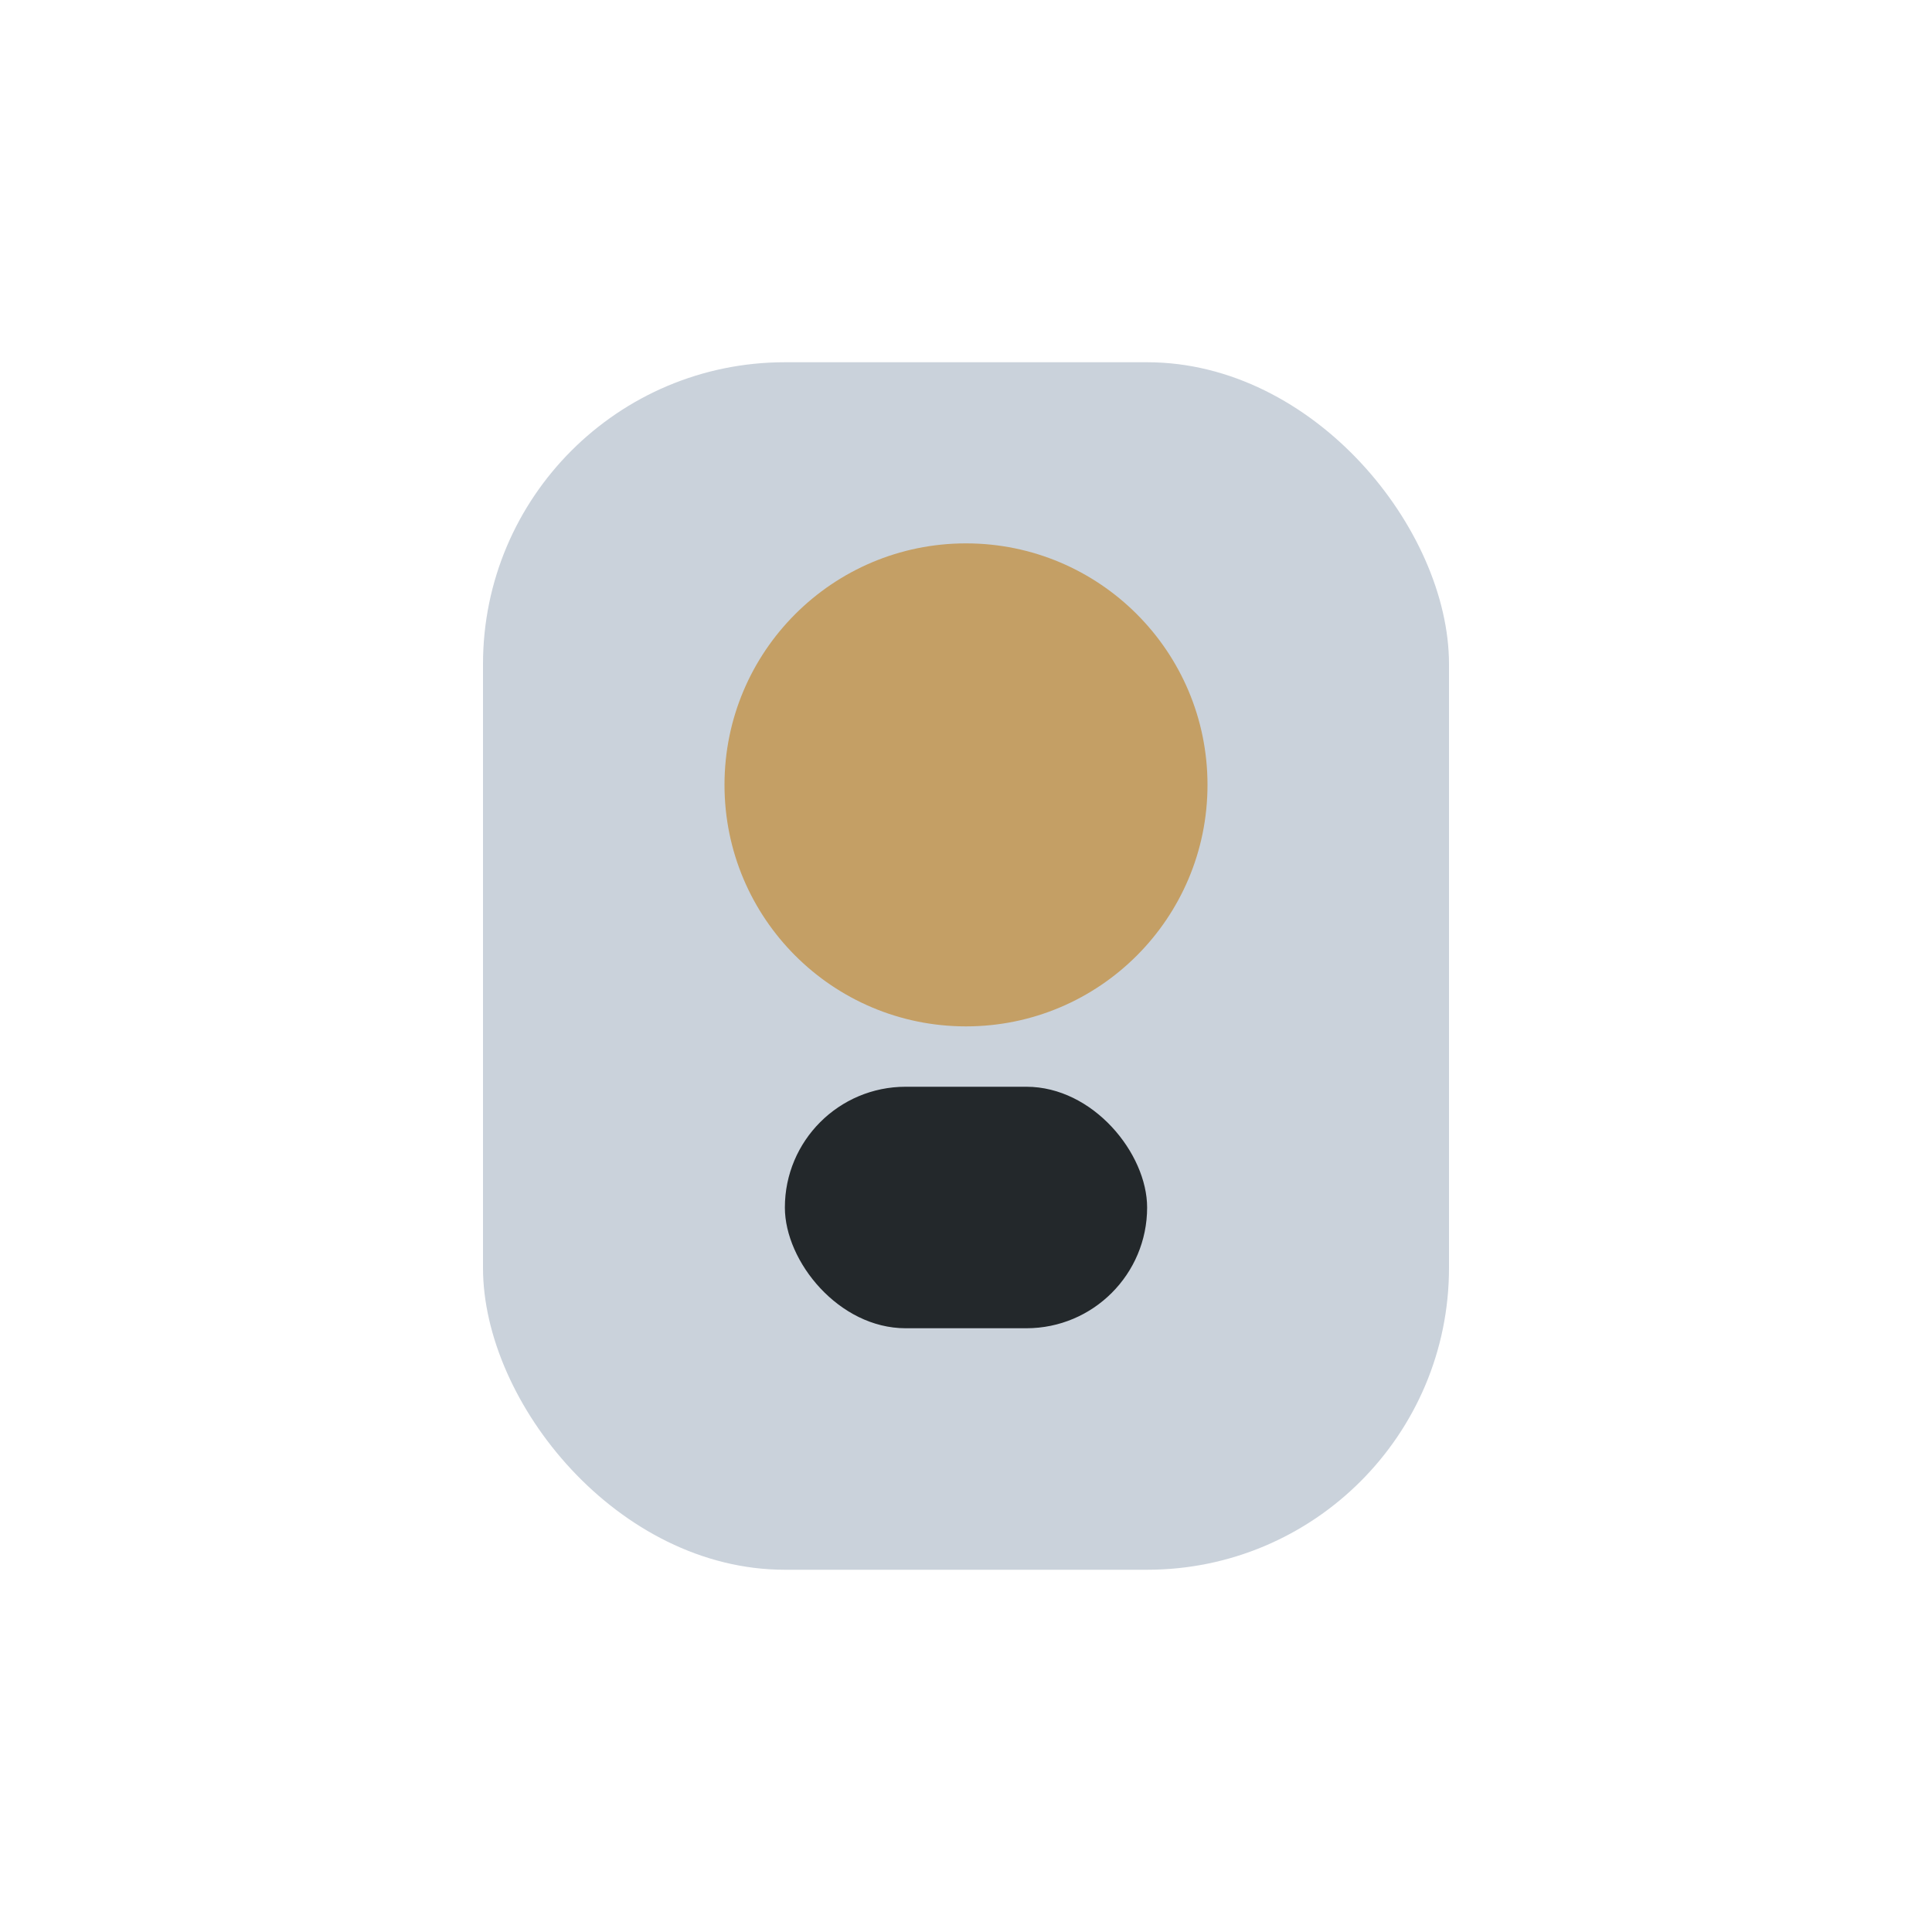
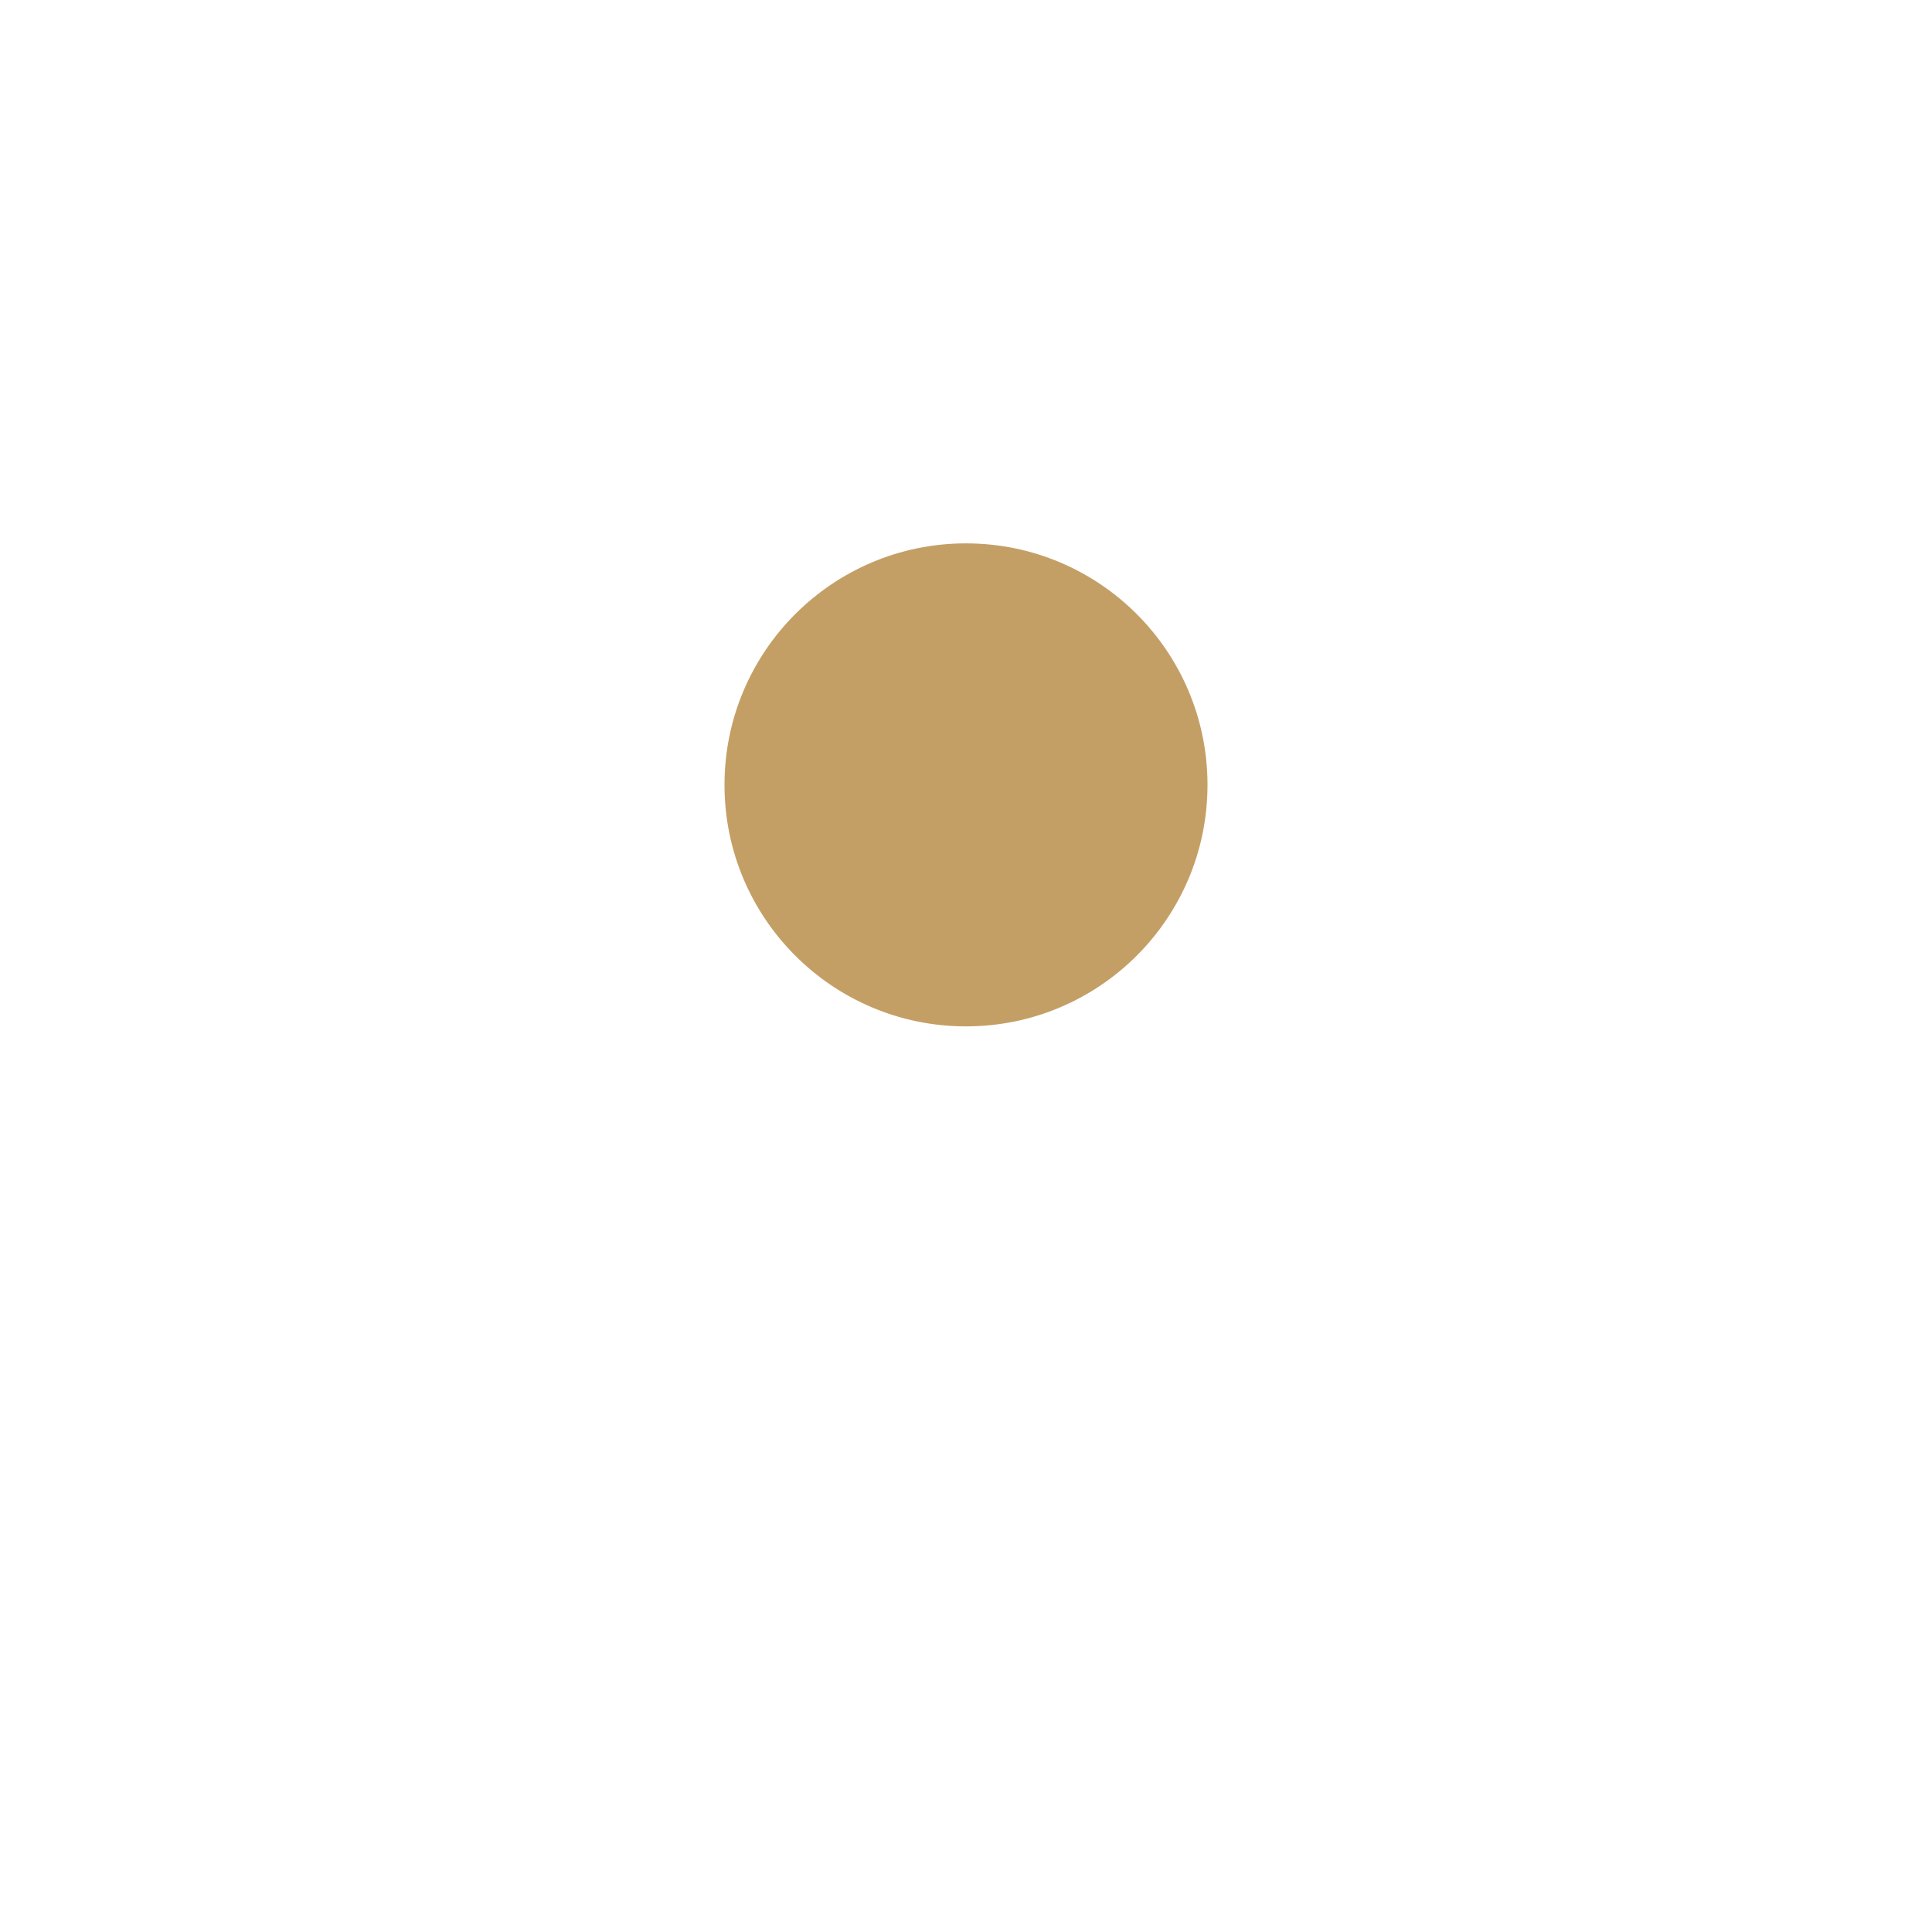
<svg xmlns="http://www.w3.org/2000/svg" width="32" height="32" viewBox="0 0 32 32">
-   <rect x="8" y="6" width="16" height="20" rx="5" fill="#CAD2DB" />
  <circle cx="16" cy="13" r="4" fill="#C49F65" />
-   <rect x="13" y="18" width="6" height="4" rx="2" fill="#23282B" />
</svg>